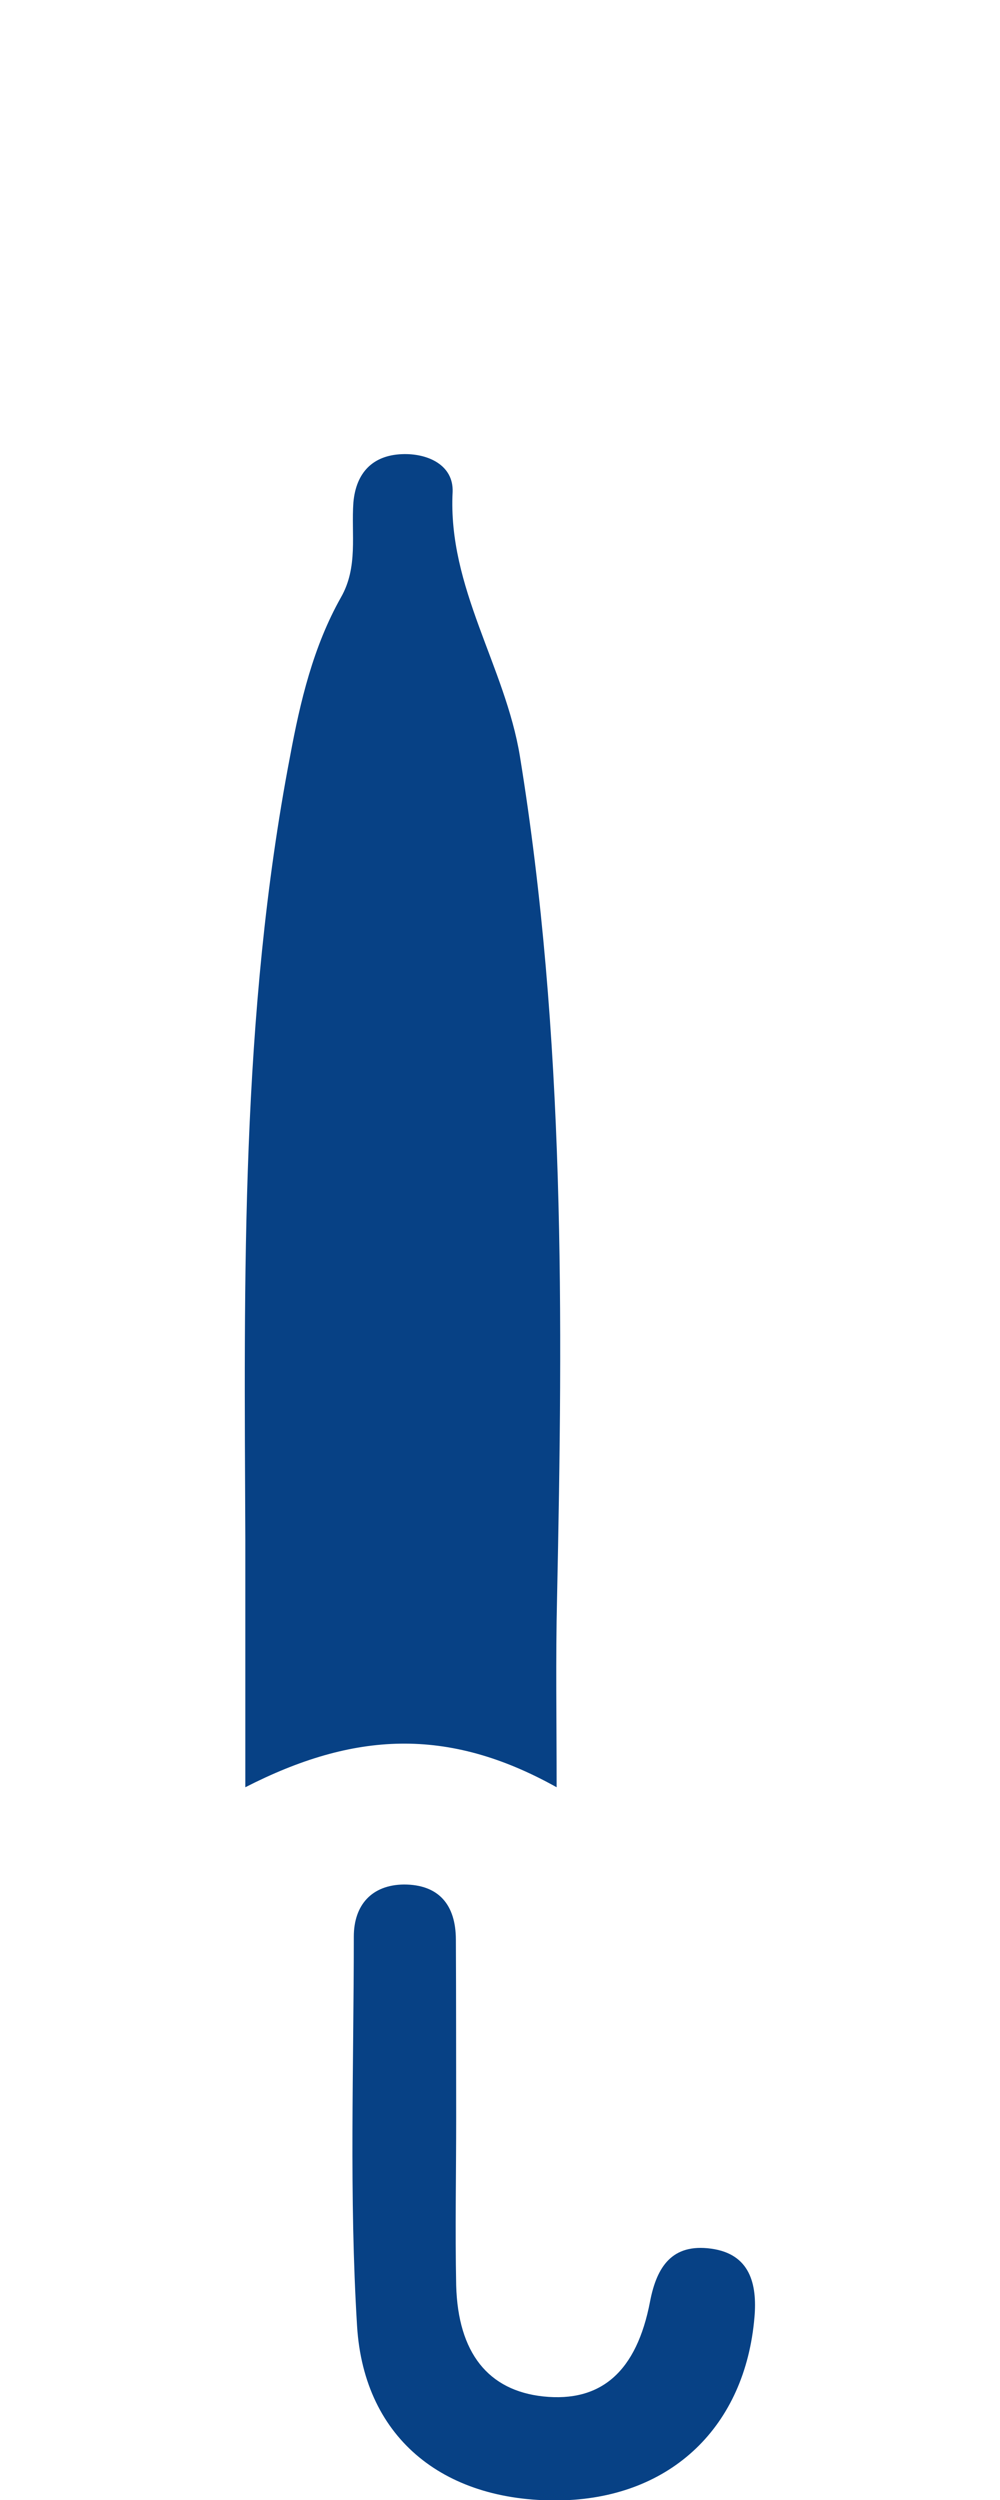
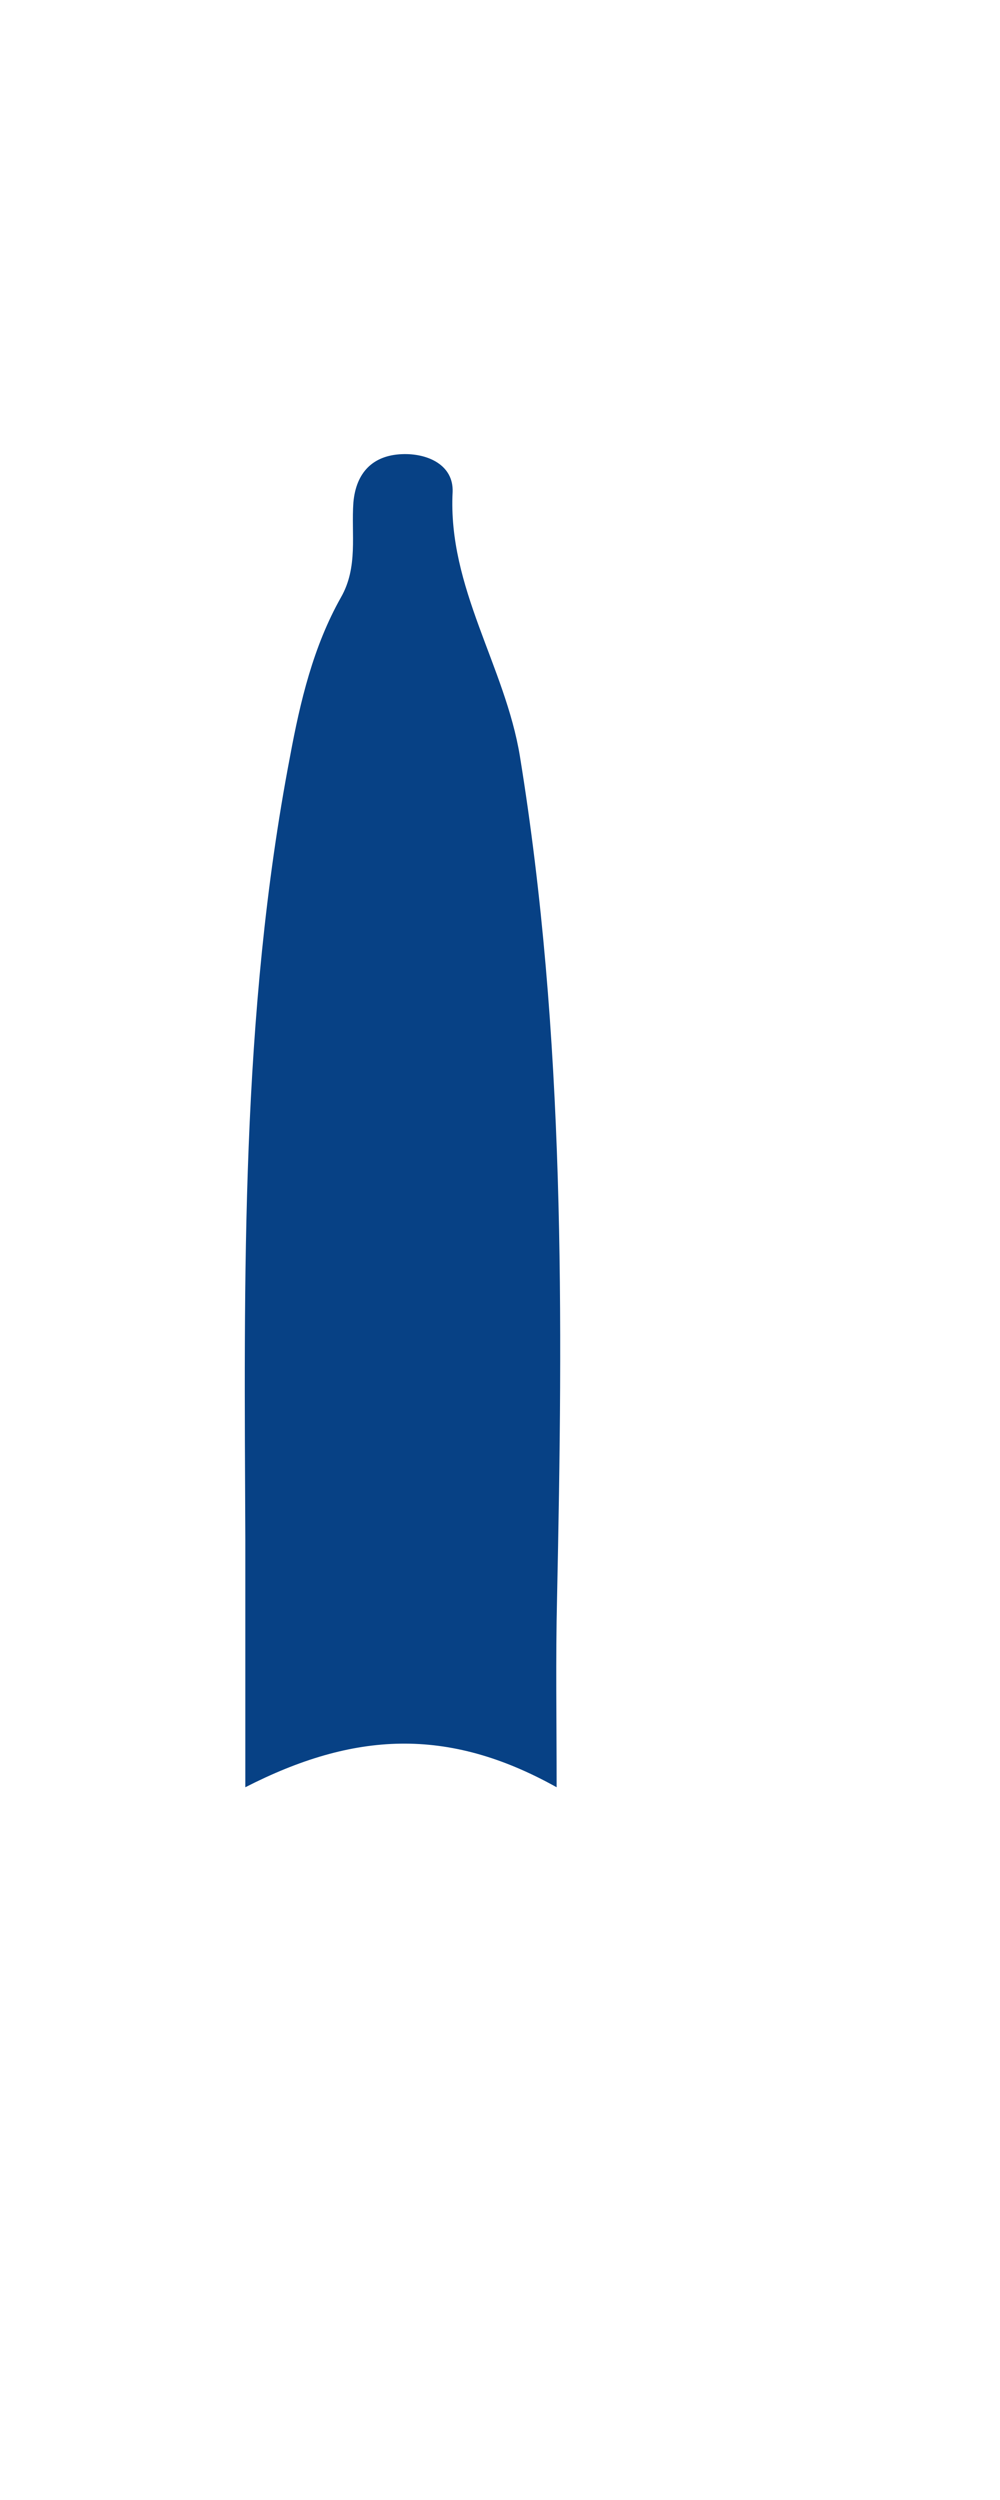
<svg xmlns="http://www.w3.org/2000/svg" id="Calque_1" data-name="Calque 1" viewBox="0 0 98.36 245.79">
  <title>para_ferme_2</title>
  <style>.cls-1{fill:#074185;}</style>
  <path class="cls-1" d="M54.75,175.71c-10.75-6-20-5.43-30.62,0,0-8.64,0-16.53,0-24.42-.11-25.73-.48-51.48,4.4-76.93,1-5.4,2.28-10.79,5-15.62,1.72-3,1-6.22,1.23-9.35.26-2.92,1.9-4.62,4.76-4.74,2.52-.11,5.1,1.05,5,3.71-.49,9.41,5.17,17.13,6.62,26,4.47,27.5,4.23,55.14,3.65,82.83C54.65,163.09,54.75,168.91,54.75,175.71Z" />
-   <path class="cls-1" d="M44.87,208.19c0,5.5-.11,11,0,16.49.18,6.66,3.17,10.34,8.56,10.92,5.68.6,9.19-2.42,10.51-9.34.66-3.43,2.18-5.71,6-5.19s4.55,3.45,4.27,6.74c-.91,10.73-8.15,17.65-18.74,18-11.52.34-19.66-5.89-20.35-17.14-.78-12.72-.32-25.51-.32-38.27,0-3.12,1.77-5.09,4.92-5.13,3.44,0,5.11,2,5.12,5.41C44.87,196.49,44.86,202.34,44.87,208.19Z" />
</svg>